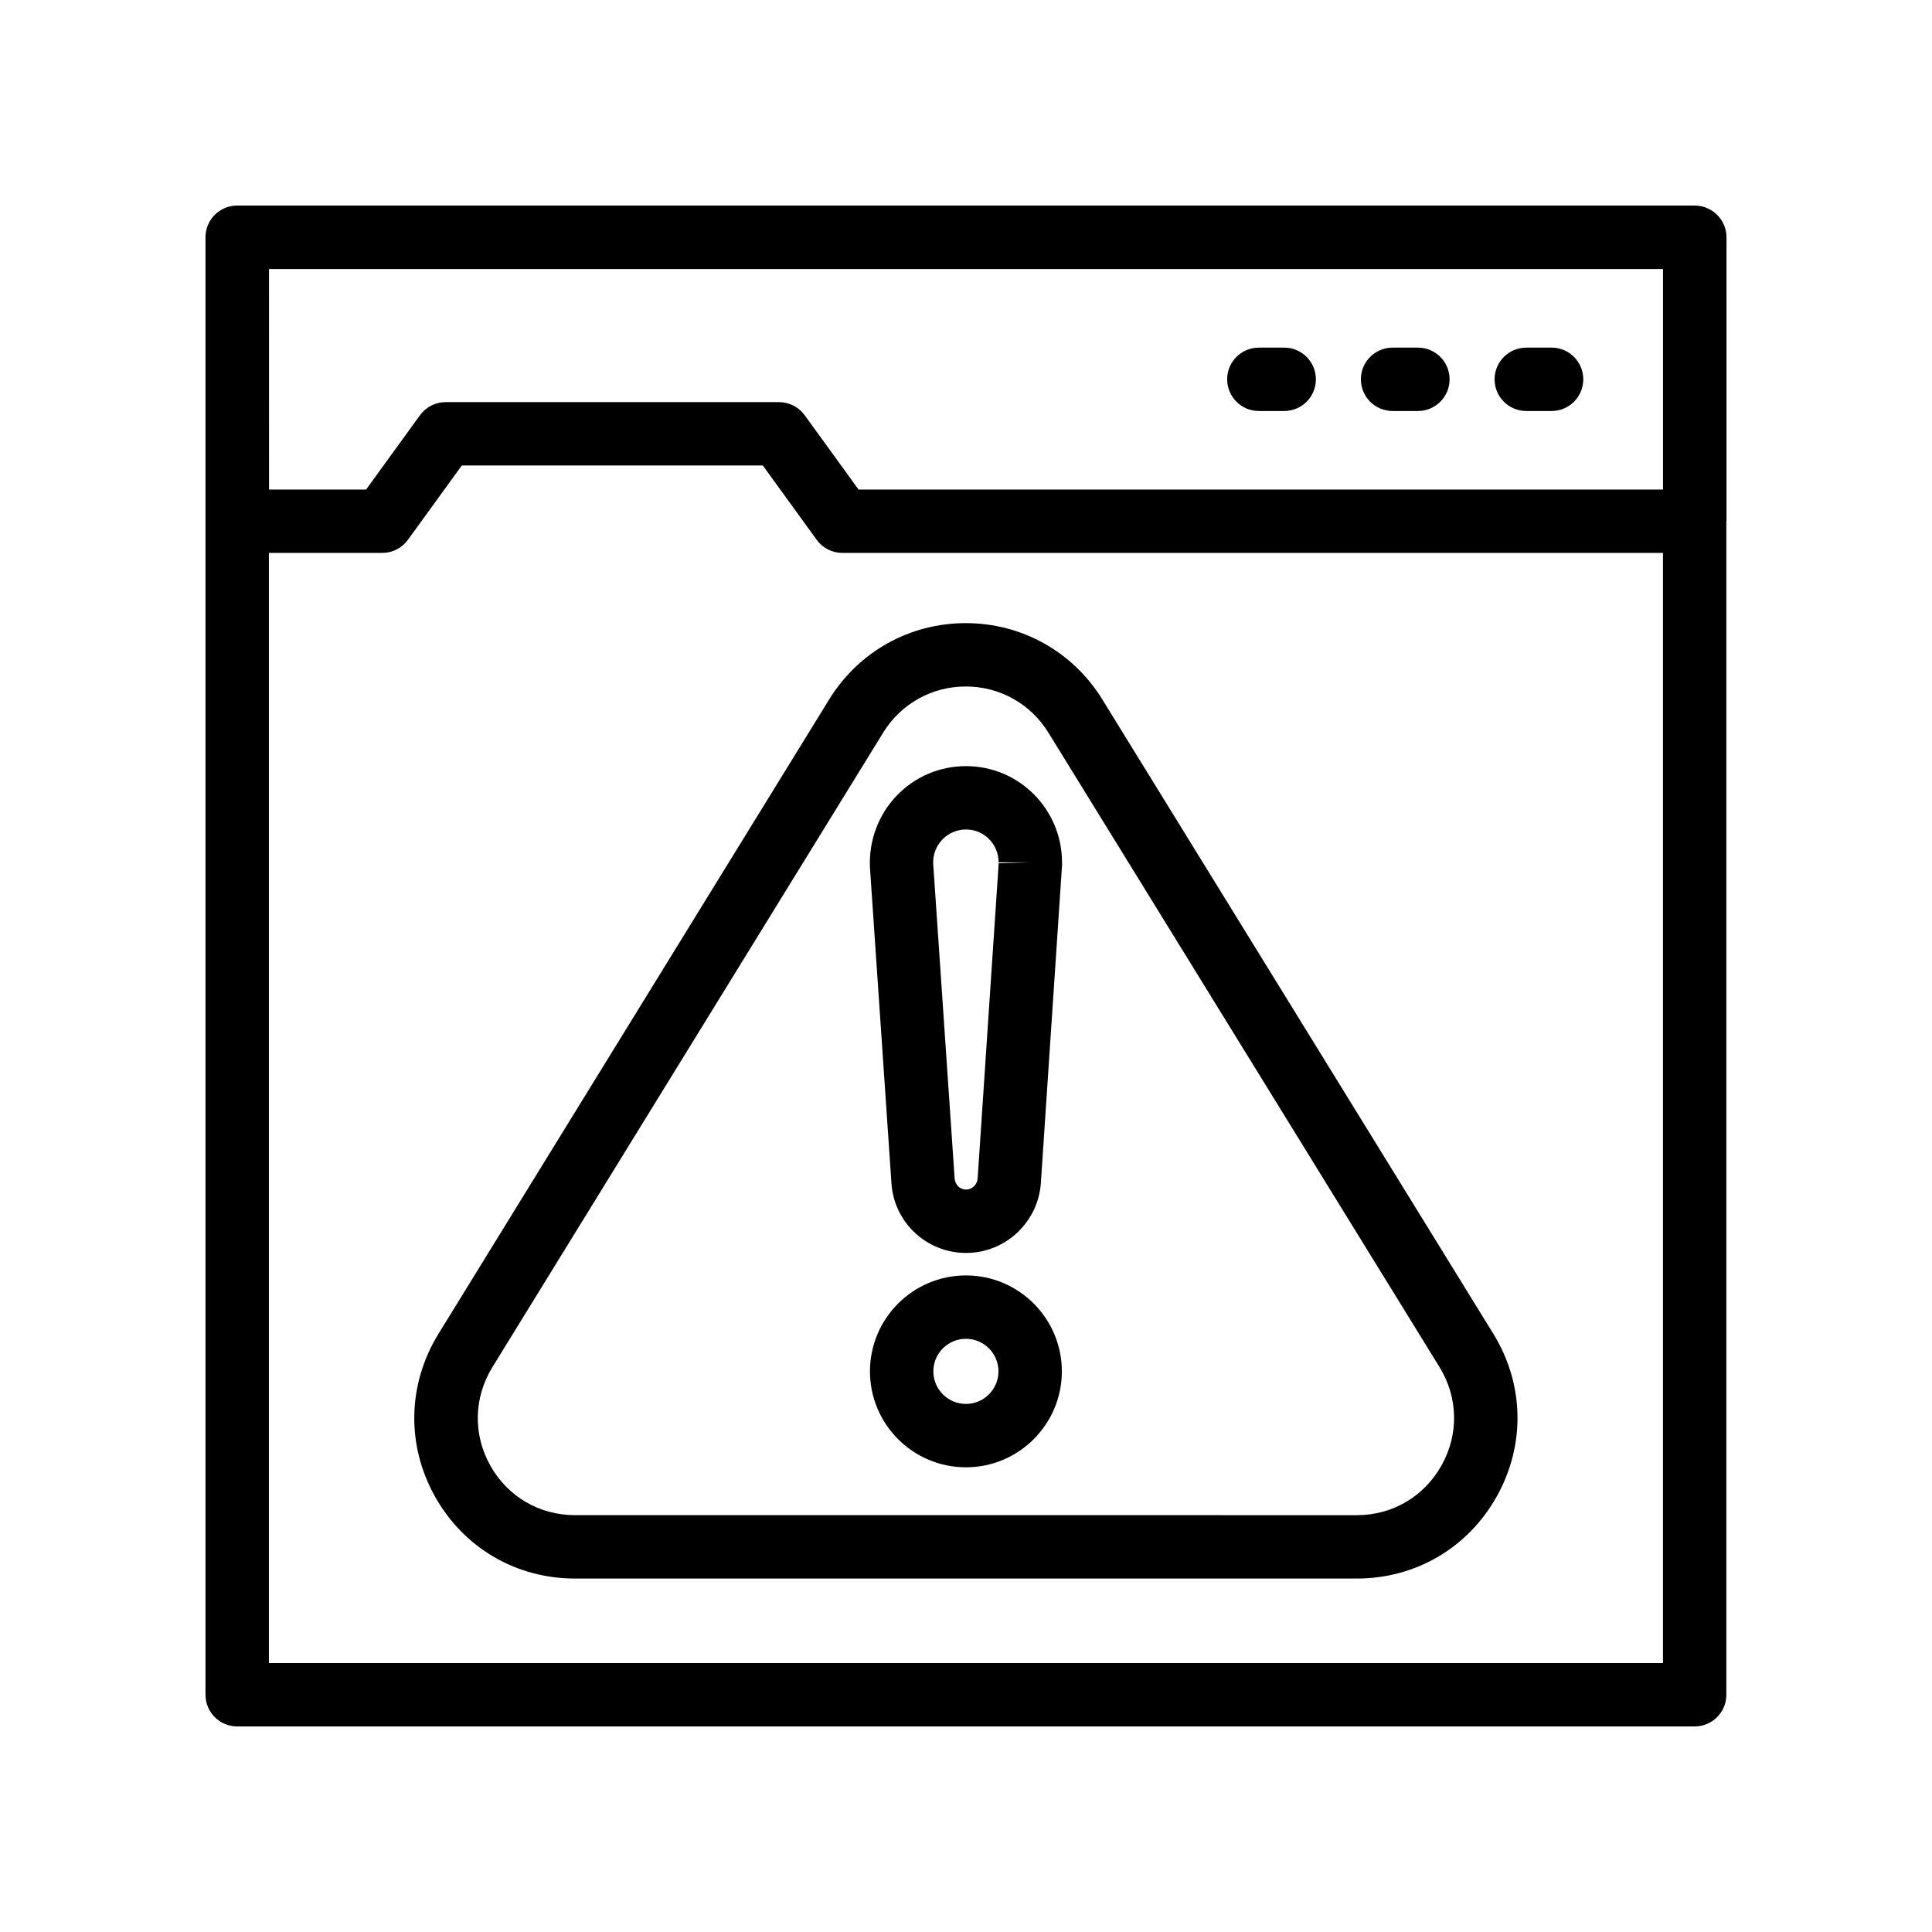
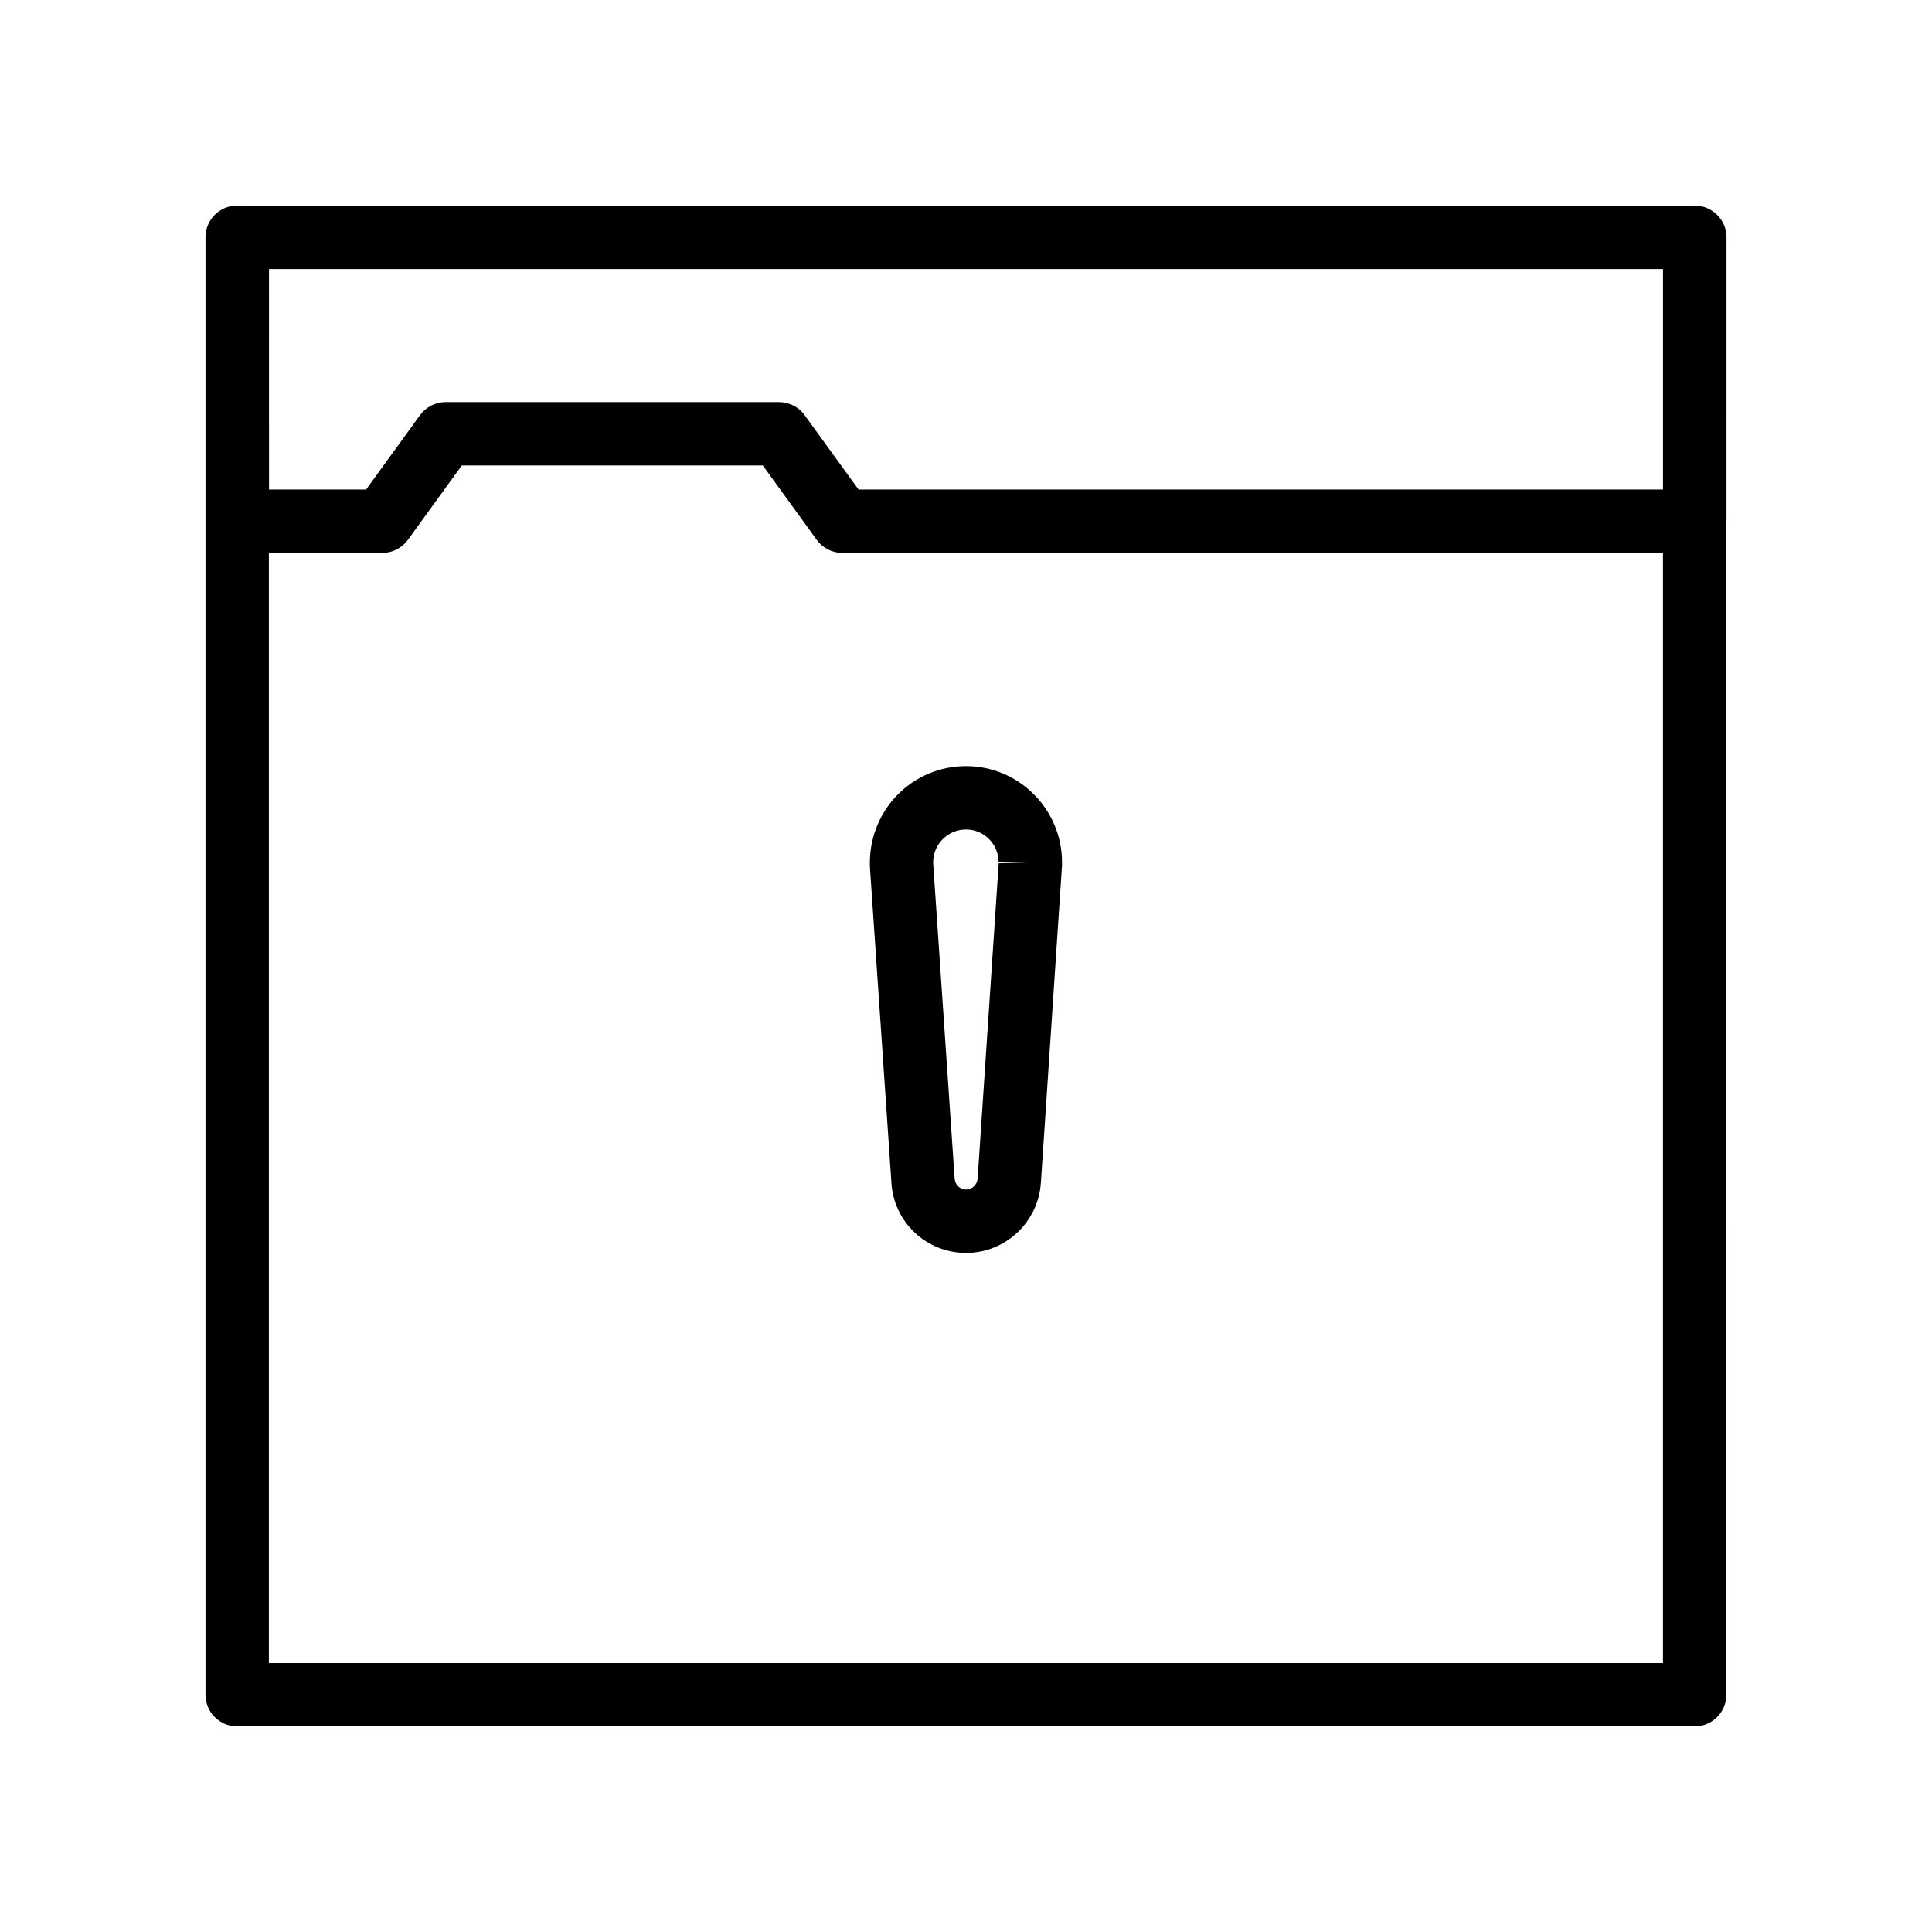
<svg xmlns="http://www.w3.org/2000/svg" fill="#000000" width="800px" height="800px" version="1.1" viewBox="144 144 512 512">
  <g>
-     <path d="m548.48 252.92h6.707c4.641 0 8.398-3.754 8.398-8.398 0-4.641-3.754-8.398-8.398-8.398h-6.707c-4.641 0-8.398 3.754-8.398 8.398 0 4.644 3.758 8.398 8.398 8.398z" />
-     <path d="m513.05 252.92h6.707c4.641 0 8.398-3.754 8.398-8.398 0-4.641-3.754-8.398-8.398-8.398h-6.707c-4.641 0-8.398 3.754-8.398 8.398 0.004 4.644 3.758 8.398 8.398 8.398z" />
-     <path d="m477.61 252.92h6.715c4.641 0 8.398-3.754 8.398-8.398 0-4.641-3.754-8.398-8.398-8.398h-6.715c-4.641 0-8.398 3.754-8.398 8.398 0 4.644 3.754 8.398 8.398 8.398z" />
    <path d="m599.05 200.94c-1.52-1.523-3.621-2.465-5.945-2.465h-386.25c-4.641 0-8.398 3.754-8.398 8.398v386.25c0 4.641 3.754 8.398 8.398 8.398h386.25c4.641 0 8.398-3.754 8.398-8.398l-0.004-310.79c0.004-0.07 0.039-0.133 0.039-0.203l0.004-75.234c0-2.336-0.957-4.441-2.492-5.965zm-383.76 14.359h369.42v58.441h-213.18l-14.285-19.703c-1.574-2.18-4.109-3.469-6.797-3.469h-88.348c-2.691 0-5.223 1.289-6.797 3.469l-14.285 19.703h-25.723zm-0.031 369.43v-294.2h30.043c2.691 0 5.223-1.289 6.797-3.469l14.285-19.703h79.77l14.285 19.703c1.574 2.18 4.109 3.469 6.797 3.469h217.47v294.2z" />
-     <path d="m436.13 329.36c-7.805-12.66-21.336-20.223-36.195-20.223h-0.008c-14.859 0-28.387 7.559-36.188 20.223l-103.54 168.12c-8.207 13.352-8.551 29.453-0.934 43.098 7.617 13.621 21.492 21.754 37.129 21.754h207.17c15.613 0 29.48-8.145 37.105-21.777 7.625-13.652 7.289-29.75-0.91-43.074zm89.887 202.99c-4.617 8.258-13.004 13.188-22.445 13.188l-207.17-0.004c-9.461 0-17.867-4.922-22.469-13.152-4.617-8.258-4.402-18.016 0.574-26.102l103.54-168.12c4.715-7.66 12.898-12.234 21.887-12.234 8.996 0 17.18 4.574 21.902 12.234l103.64 168.12c4.961 8.062 5.164 17.812 0.547 26.07z" />
    <path d="m400.03 347.03c-7.043 0-13.594 2.805-18.457 7.887-4.789 5.019-7.356 11.883-7.027 19l5.668 83.199c0.469 10.609 9.176 18.926 19.82 18.926 10.496 0 19.203-8.258 19.82-18.738l5.594-83.961v-0.812c-0.008-14.062-11.402-25.5-25.418-25.5zm8.633 25.754-5.574 83.469c-0.098 1.68-1.441 2.992-3.059 2.992-1.633 0-2.969-1.262-3.051-3.074l-5.668-83.215c-0.113-2.41 0.746-4.699 2.402-6.445 1.664-1.73 3.902-2.691 6.312-2.691 4.758 0 8.617 3.902 8.617 8.707h8.398z" />
-     <path d="m399.98 482c-14.023 0-25.43 11.406-25.43 25.422 0 14.023 11.406 25.43 25.43 25.43 14.016 0 25.422-11.406 25.422-25.43 0-14.016-11.406-25.422-25.422-25.422zm0 34.055c-4.766 0-8.633-3.871-8.633-8.633 0-4.758 3.871-8.625 8.633-8.625 4.758 0 8.625 3.871 8.625 8.625 0.004 4.762-3.867 8.633-8.625 8.633z" />
  </g>
</svg>